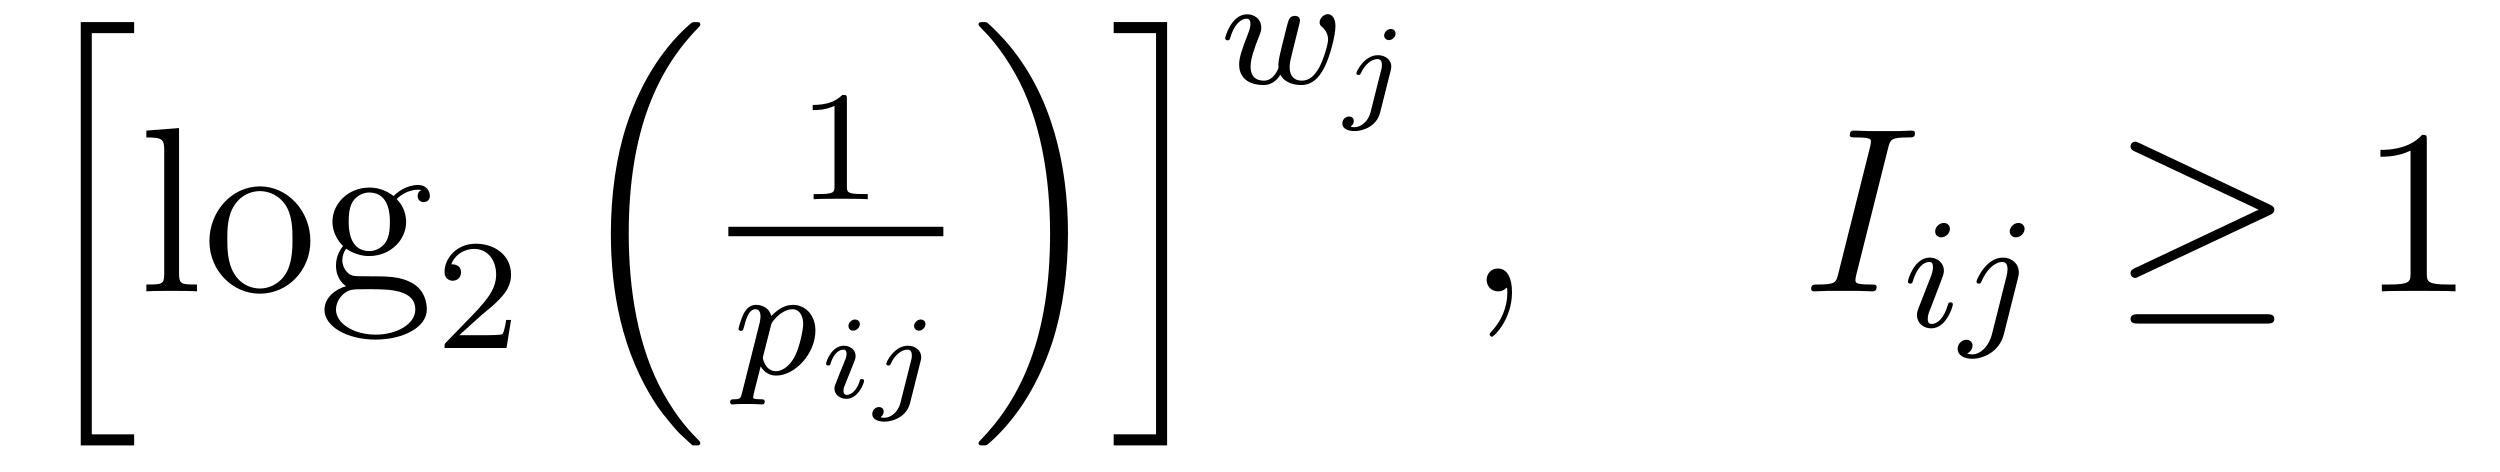
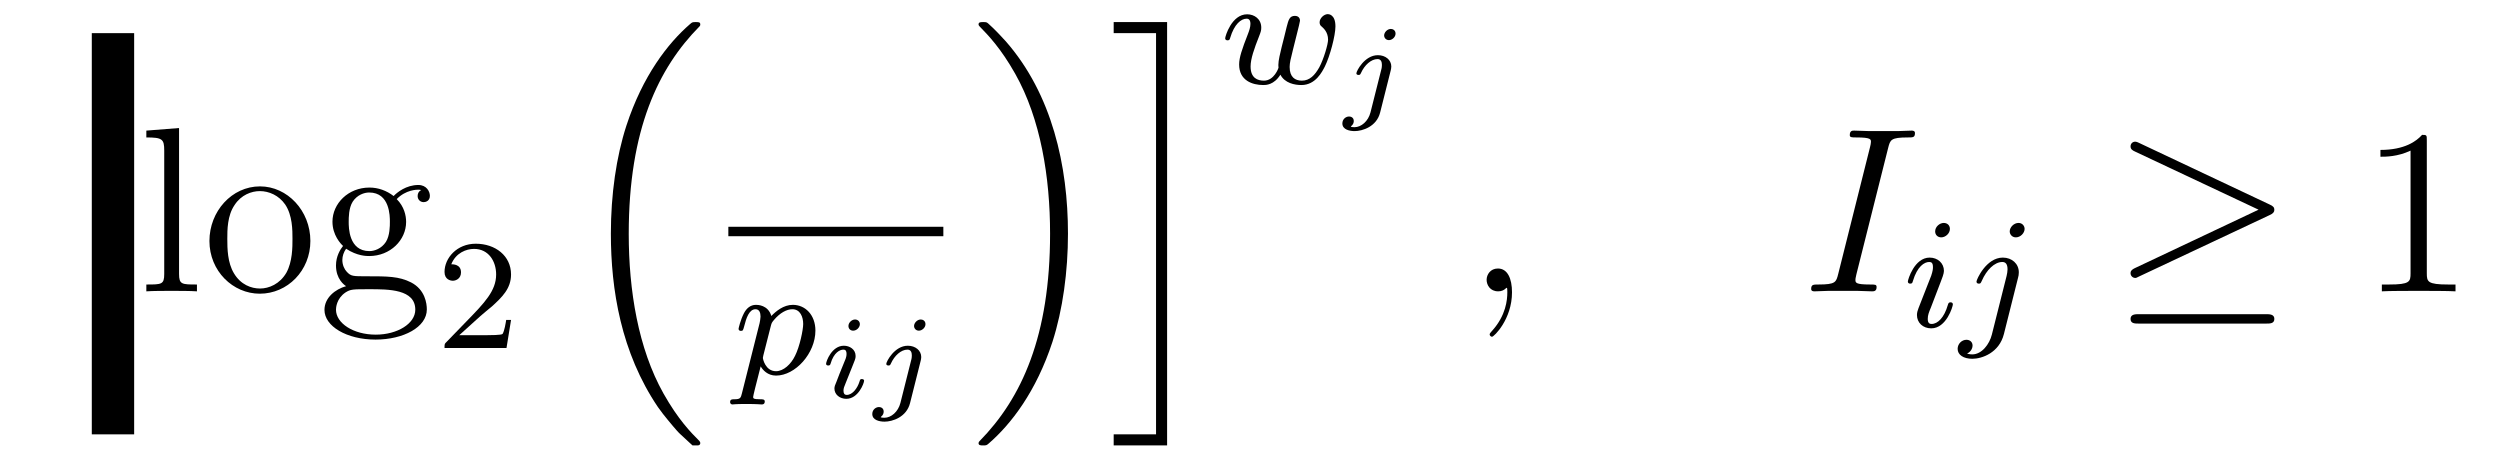
<svg xmlns="http://www.w3.org/2000/svg" version="1.1" width="127pt" height="24pt" viewBox="0 -24 127 24">
  <g id="page1">
    <g transform="matrix(1 0 0 -1 -127 643)">
-       <path d="M131.102 644.373H133.815V644.935H131.663V665.316H133.815V665.878H131.102V644.373Z" />
+       <path d="M131.102 644.373H133.815V644.935H131.663V665.316H133.815V665.878V644.373Z" />
      <path d="M136.096 660.496L134.434 660.365V660.018C135.248 660.018 135.343 659.934 135.343 659.348V653.085C135.343 652.547 135.212 652.547 134.434 652.547V652.2C134.769 652.224 135.355 652.224 135.713 652.224C136.072 652.224 136.67 652.224 137.005 652.2V652.547C136.24 652.547 136.096 652.547 136.096 653.085V660.496ZM142.767 654.758C142.767 656.3 141.595 657.532 140.209 657.532C138.774 657.532 137.639 656.264 137.639 654.758C137.639 653.228 138.834 652.08 140.197 652.08C141.607 652.08 142.767 653.252 142.767 654.758ZM140.209 652.343C139.767 652.343 139.228 652.535 138.882 653.12C138.559 653.658 138.547 654.364 138.547 654.866C138.547 655.32 138.547 656.049 138.918 656.587C139.252 657.101 139.778 657.292 140.197 657.292C140.663 657.292 141.165 657.077 141.488 656.611C141.858 656.061 141.858 655.308 141.858 654.866C141.858 654.447 141.858 653.706 141.547 653.144C141.213 652.571 140.663 652.343 140.209 652.343ZM144.582 654.364C145.144 653.993 145.622 653.993 145.754 653.993C146.83 653.993 147.631 654.806 147.631 655.727C147.631 656.049 147.535 656.503 147.153 656.886C147.619 657.364 148.18 657.364 148.24 657.364C148.288 657.364 148.348 657.364 148.396 657.34C148.276 657.292 148.216 657.173 148.216 657.041C148.216 656.874 148.336 656.731 148.527 656.731C148.623 656.731 148.838 656.79 148.838 657.053C148.838 657.268 148.671 657.603 148.252 657.603C147.631 657.603 147.165 657.221 146.997 657.041C146.639 657.316 146.22 657.472 145.766 657.472C144.69 657.472 143.889 656.659 143.889 655.738C143.889 655.057 144.307 654.615 144.427 654.507C144.284 654.328 144.068 653.981 144.068 653.515C144.068 652.822 144.487 652.523 144.582 652.463C144.032 652.308 143.483 651.877 143.483 651.256C143.483 650.431 144.606 649.749 146.077 649.749C147.499 649.749 148.683 650.383 148.683 651.28C148.683 651.578 148.599 652.284 147.882 652.654C147.272 652.965 146.674 652.965 145.646 652.965C144.917 652.965 144.833 652.965 144.618 653.192C144.499 653.312 144.391 653.539 144.391 653.79C144.391 653.993 144.463 654.196 144.582 654.364ZM145.766 654.244C144.714 654.244 144.714 655.452 144.714 655.727C144.714 655.942 144.714 656.432 144.917 656.754C145.144 657.101 145.503 657.221 145.754 657.221C146.806 657.221 146.806 656.013 146.806 655.738C146.806 655.523 146.806 655.033 146.603 654.71C146.376 654.364 146.017 654.244 145.766 654.244ZM146.089 650C144.941 650 144.068 650.586 144.068 651.267C144.068 651.363 144.092 651.829 144.546 652.14C144.81 652.308 144.917 652.308 145.754 652.308C146.746 652.308 148.097 652.308 148.097 651.267C148.097 650.562 147.188 650 146.089 650Z" />
      <path d="M151.407 650.946C151.535 651.065 151.869 651.328 151.997 651.44C152.491 651.894 152.961 652.332 152.961 653.057C152.961 654.005 152.164 654.619 151.168 654.619C150.212 654.619 149.582 653.894 149.582 653.185C149.582 652.794 149.893 652.738 150.005 652.738C150.172 652.738 150.419 652.858 150.419 653.161C150.419 653.575 150.021 653.575 149.925 653.575C150.156 654.157 150.69 654.356 151.08 654.356C151.822 654.356 152.204 653.727 152.204 653.057C152.204 652.228 151.622 651.623 150.682 650.659L149.678 649.623C149.582 649.535 149.582 649.519 149.582 649.32H152.73L152.961 650.746H152.714C152.69 650.587 152.626 650.188 152.531 650.037C152.483 649.973 151.877 649.973 151.75 649.973H150.331L151.407 650.946Z" />
      <path d="M162.036 644.504C162.06 644.492 162.168 644.373 162.18 644.373H162.443C162.479 644.373 162.574 644.385 162.574 644.492C162.574 644.54 162.55 644.564 162.527 644.6C162.096 645.03 161.451 645.688 160.709 647.003C159.418 649.298 158.94 652.251 158.94 655.119C158.94 660.427 160.447 663.547 162.538 665.663C162.574 665.699 162.574 665.735 162.574 665.759C162.574 665.878 162.491 665.878 162.347 665.878C162.192 665.878 162.168 665.878 162.06 665.782C160.925 664.802 159.646 663.141 158.821 660.618C158.307 659.04 158.032 657.116 158.032 655.132C158.032 652.298 158.546 649.095 160.422 646.321C160.745 645.855 161.187 645.365 161.187 645.353C161.307 645.21 161.474 645.018 161.57 644.935L162.036 644.504Z" />
-       <path d="M170.022 661.956C170.022 662.171 170.006 662.179 169.791 662.179C169.464 661.86 169.042 661.669 168.285 661.669V661.406C168.5 661.406 168.93 661.406 169.392 661.621V657.533C169.392 657.238 169.369 657.143 168.612 657.143H168.333V656.88C168.659 656.904 169.345 656.904 169.703 656.904C170.062 656.904 170.755 656.904 171.082 656.88V657.143H170.803C170.046 657.143 170.022 657.238 170.022 657.533V661.956Z" />
      <path d="M164 655H174.922V655.48H164" />
      <path d="M164.694 647.036C164.631 646.781 164.615 646.717 164.296 646.717C164.184 646.717 164.089 646.717 164.089 646.566C164.089 646.494 164.161 646.454 164.2 646.454C164.28 646.454 164.312 646.478 164.902 646.478C165.475 646.478 165.642 646.454 165.698 646.454C165.73 646.454 165.85 646.454 165.85 646.606C165.85 646.717 165.738 646.717 165.642 646.717C165.26 646.717 165.26 646.765 165.26 646.837C165.26 646.893 165.403 647.458 165.642 648.39C165.746 648.207 165.993 647.92 166.423 647.92C167.404 647.92 168.423 649.052 168.423 650.207C168.423 650.996 167.913 651.514 167.276 651.514C166.798 651.514 166.416 651.187 166.184 650.948C166.017 651.514 165.483 651.514 165.403 651.514C165.117 651.514 164.918 651.331 164.79 651.084C164.607 650.725 164.519 650.319 164.519 650.295C164.519 650.223 164.575 650.191 164.638 650.191C164.742 650.191 164.75 650.223 164.806 650.43C164.909 650.837 165.053 651.291 165.38 651.291C165.579 651.291 165.635 651.108 165.635 650.917C165.635 650.837 165.603 650.646 165.587 650.582L164.694 647.036ZM166.161 650.454C166.2 650.59 166.2 650.606 166.32 650.749C166.623 651.108 166.965 651.291 167.252 651.291C167.651 651.291 167.802 650.901 167.802 650.542C167.802 650.247 167.627 649.394 167.388 648.924C167.181 648.494 166.798 648.143 166.423 648.143C165.882 648.143 165.754 648.765 165.754 648.821C165.754 648.837 165.77 648.924 165.778 648.948L166.161 650.454Z" />
      <path d="M170.681 650.531C170.681 650.674 170.573 650.77 170.435 650.77C170.274 650.77 170.101 650.614 170.101 650.441C170.101 650.292 170.208 650.202 170.34 650.202C170.531 650.202 170.681 650.381 170.681 650.531ZM170.322 648.444C170.346 648.504 170.4 648.648 170.423 648.701C170.441 648.755 170.465 648.815 170.465 648.917C170.465 649.251 170.166 649.437 169.868 649.437C169.257 649.437 168.965 648.648 168.965 648.516C168.965 648.486 168.989 648.432 169.072 648.432C169.156 648.432 169.174 648.468 169.192 648.522C169.359 649.102 169.676 649.239 169.843 649.239C169.963 649.239 170.005 649.162 170.005 649.024C170.005 648.904 169.969 648.815 169.957 648.773L169.646 648.008C169.574 647.834 169.574 647.822 169.497 647.619C169.419 647.44 169.389 647.362 169.389 647.26C169.389 646.955 169.664 646.74 169.993 646.74C170.597 646.74 170.896 647.529 170.896 647.661C170.896 647.673 170.89 647.745 170.782 647.745C170.698 647.745 170.693 647.715 170.657 647.601C170.561 647.296 170.316 646.938 170.011 646.938C169.903 646.938 169.849 647.009 169.849 647.153C169.849 647.272 169.885 647.362 169.963 647.547L170.322 648.444ZM174.014 650.531C174.014 650.71 173.871 650.77 173.775 650.77C173.584 650.77 173.434 650.584 173.434 650.441C173.434 650.315 173.53 650.202 173.679 650.202C173.835 650.202 174.014 650.351 174.014 650.531ZM172.741 646.531C172.627 646.083 172.274 645.778 171.927 645.778C171.91 645.778 171.742 645.784 171.742 645.807C171.742 645.813 171.76 645.826 171.76 645.832C171.85 645.903 171.891 645.999 171.891 646.088C171.891 646.28 171.736 646.322 171.652 646.322C171.491 646.322 171.312 646.19 171.312 645.969C171.312 645.652 171.688 645.58 171.933 645.58C172.334 645.58 173.052 645.807 173.231 646.525L173.769 648.665C173.781 648.725 173.799 648.779 173.799 648.862C173.799 649.197 173.5 649.437 173.117 649.437C172.441 649.437 172.023 648.629 172.023 648.516C172.023 648.48 172.047 648.432 172.131 648.432C172.214 648.432 172.221 648.456 172.262 648.54C172.436 648.928 172.771 649.239 173.099 649.239C173.279 649.239 173.321 649.09 173.321 648.94C173.321 648.862 173.308 648.779 173.302 648.761L172.741 646.531Z" />
      <path d="M181.253 655.132C181.253 658.562 180.452 662.208 178.097 664.898C177.93 665.089 177.488 665.555 177.2 665.807C177.117 665.878 177.093 665.878 176.937 665.878C176.818 665.878 176.71 665.878 176.71 665.759C176.71 665.711 176.758 665.663 176.782 665.639C177.188 665.221 177.834 664.563 178.575 663.248C179.866 660.953 180.344 658 180.344 655.132C180.344 649.943 178.91 646.776 176.758 644.588C176.734 644.564 176.71 644.528 176.71 644.492C176.71 644.373 176.818 644.373 176.937 644.373C177.093 644.373 177.117 644.373 177.224 644.468C178.36 645.449 179.639 647.11 180.464 649.632C180.99 651.27 181.253 653.207 181.253 655.132ZM185.727 644.935H183.575V644.373H186.289V665.878H183.575V665.316H185.727V644.935Z" />
      <path d="M192.905 665.366C192.952 665.557 193.04 665.9 193.04 665.947C193.04 666.147 192.881 666.194 192.785 666.194C192.506 666.194 192.458 665.995 192.362 665.629C192.259 665.214 192.227 665.063 192.108 664.609C192.036 664.306 191.94 663.931 191.94 663.7C191.94 663.66 191.948 663.597 191.948 663.557C191.948 663.549 191.733 662.903 191.207 662.903C190.888 662.903 190.53 663.031 190.53 663.621C190.53 664.011 190.713 664.529 190.968 665.174C191.048 665.382 191.072 665.453 191.072 665.597C191.072 666.035 190.721 666.274 190.355 666.274C189.566 666.274 189.239 665.151 189.239 665.055C189.239 664.983 189.295 664.951 189.358 664.951C189.462 664.951 189.47 664.999 189.494 665.079C189.701 665.772 190.044 666.051 190.331 666.051C190.45 666.051 190.522 665.971 190.522 665.788C190.522 665.621 190.458 665.437 190.403 665.294C190.092 664.497 189.948 664.075 189.948 663.724C189.948 662.911 190.617 662.68 191.175 662.68C191.303 662.68 191.717 662.68 192.044 663.206C192.266 662.776 192.769 662.68 193.111 662.68C193.829 662.68 194.164 663.35 194.306 663.628C194.562 664.147 194.84 665.19 194.84 665.661C194.84 666.282 194.482 666.282 194.45 666.282C194.26 666.282 194.036 666.075 194.036 665.868C194.036 665.756 194.083 665.692 194.14 665.652C194.227 665.573 194.466 665.374 194.466 664.983C194.466 664.752 194.243 663.995 194.02 663.581C193.796 663.182 193.534 662.903 193.135 662.903C192.785 662.903 192.514 663.087 192.514 663.597C192.514 663.804 192.57 664.027 192.682 664.473L192.905 665.366Z" />
      <path d="M197.894 665.291C197.894 665.47 197.75 665.53 197.656 665.53C197.464 665.53 197.314 665.344 197.314 665.201C197.314 665.075 197.41 664.962 197.56 664.962C197.714 664.962 197.894 665.111 197.894 665.291ZM196.621 661.291C196.507 660.843 196.154 660.538 195.808 660.538C195.79 660.538 195.622 660.544 195.622 660.567C195.622 660.573 195.64 660.586 195.64 660.592C195.73 660.663 195.772 660.759 195.772 660.848C195.772 661.04 195.617 661.082 195.533 661.082C195.371 661.082 195.192 660.95 195.192 660.729C195.192 660.412 195.569 660.34 195.814 660.34C196.214 660.34 196.932 660.567 197.111 661.285L197.65 663.425C197.66 663.485 197.678 663.539 197.678 663.622C197.678 663.957 197.38 664.197 196.997 664.197C196.321 664.197 195.904 663.389 195.904 663.276C195.904 663.24 195.928 663.192 196.01 663.192C196.094 663.192 196.1 663.216 196.142 663.3C196.315 663.688 196.651 663.999 196.979 663.999C197.159 663.999 197.201 663.85 197.201 663.7C197.201 663.622 197.189 663.539 197.183 663.521L196.621 661.291Z" />
      <path d="M203.81 652.152C203.81 652.846 203.584 653.36 203.094 653.36C202.711 653.36 202.52 653.049 202.52 652.786C202.52 652.523 202.699 652.2 203.106 652.2C203.261 652.2 203.393 652.248 203.501 652.355C203.524 652.379 203.537 652.379 203.548 652.379C203.572 652.379 203.572 652.212 203.572 652.152C203.572 651.758 203.501 650.981 202.807 650.204C202.675 650.06 202.675 650.036 202.675 650.013C202.675 649.953 202.735 649.893 202.795 649.893C202.891 649.893 203.81 650.778 203.81 652.152Z" />
      <path d="M222.917 659.48C223.025 659.898 223.049 660.018 223.921 660.018C224.184 660.018 224.28 660.018 224.28 660.245C224.28 660.365 224.148 660.365 224.113 660.365C223.897 660.365 223.634 660.341 223.42 660.341H221.95C221.71 660.341 221.435 660.365 221.196 660.365C221.1 660.365 220.969 660.365 220.969 660.138C220.969 660.018 221.064 660.018 221.304 660.018C222.044 660.018 222.044 659.922 222.044 659.791C222.044 659.707 222.02 659.635 221.998 659.528L220.382 653.085C220.276 652.666 220.252 652.547 219.379 652.547C219.116 652.547 219.008 652.547 219.008 652.32C219.008 652.2 219.128 652.2 219.187 652.2C219.403 652.2 219.666 652.224 219.881 652.224H221.352C221.591 652.224 221.854 652.2 222.092 652.2C222.188 652.2 222.331 652.2 222.331 652.415C222.331 652.547 222.26 652.547 221.998 652.547C221.256 652.547 221.256 652.642 221.256 652.786C221.256 652.81 221.256 652.869 221.304 653.061L222.917 659.48Z" />
      <path d="M226.055 655.372C226.055 655.548 225.928 655.675 225.744 655.675C225.536 655.675 225.306 655.484 225.306 655.245C225.306 655.069 225.433 654.942 225.617 654.942C225.823 654.942 226.055 655.133 226.055 655.372ZM224.891 652.448L224.461 651.348C224.42 651.229 224.381 651.133 224.381 650.997C224.381 650.607 224.684 650.32 225.107 650.32C225.88 650.32 226.206 651.436 226.206 651.539C226.206 651.619 226.142 651.643 226.086 651.643C225.991 651.643 225.976 651.587 225.95 651.507C225.768 650.87 225.44 650.543 225.122 650.543C225.026 650.543 224.93 650.583 224.93 650.798C224.93 650.99 224.987 651.133 225.09 651.38C225.17 651.595 225.25 651.81 225.337 652.026L225.584 652.671C225.656 652.854 225.752 653.101 225.752 653.237C225.752 653.635 225.433 653.914 225.026 653.914C224.254 653.914 223.919 652.798 223.919 652.695C223.919 652.623 223.975 652.591 224.039 652.591C224.142 652.591 224.15 652.639 224.174 652.719C224.398 653.476 224.764 653.691 225.002 653.691C225.114 653.691 225.194 653.651 225.194 653.428C225.194 653.348 225.186 653.237 225.107 652.998L224.891 652.448ZM229.85 655.372C229.85 655.524 229.732 655.675 229.541 655.675C229.301 655.675 229.094 655.452 229.094 655.245C229.094 655.093 229.213 654.942 229.405 654.942C229.644 654.942 229.85 655.165 229.85 655.372ZM228.186 650.002C228.066 649.516 227.676 648.997 227.189 648.997C227.062 648.997 226.943 649.029 226.926 649.038C227.173 649.157 227.206 649.372 227.206 649.444C227.206 649.635 227.062 649.739 226.895 649.739C226.663 649.739 226.448 649.539 226.448 649.277C226.448 648.974 226.744 648.774 227.197 648.774C227.683 648.774 228.56 649.077 228.799 650.033L229.516 652.886C229.541 652.982 229.556 653.046 229.556 653.165C229.556 653.603 229.206 653.914 228.743 653.914C227.899 653.914 227.405 652.798 227.405 652.695C227.405 652.623 227.46 652.591 227.524 652.591C227.612 652.591 227.62 652.615 227.676 652.735C227.915 653.285 228.32 653.691 228.719 653.691C228.887 653.691 228.983 653.579 228.983 653.317C228.983 653.205 228.959 653.093 228.935 652.982L228.186 650.002Z" />
      <path d="M242.297 656.073C242.465 656.145 242.537 656.228 242.537 656.336C242.537 656.456 242.489 656.527 242.297 656.611L235.71 659.719C235.543 659.803 235.495 659.803 235.471 659.803C235.328 659.803 235.232 659.695 235.232 659.564C235.232 659.42 235.328 659.361 235.459 659.301L241.735 656.348L235.483 653.395C235.244 653.288 235.232 653.192 235.232 653.12C235.232 652.989 235.339 652.881 235.471 652.881C235.507 652.881 235.531 652.881 235.686 652.965L242.297 656.073ZM242.118 650.562C242.321 650.562 242.537 650.562 242.537 650.801S242.285 651.04 242.106 651.04H235.662C235.483 651.04 235.232 651.04 235.232 650.801S235.447 650.562 235.651 650.562H242.118Z" />
      <path d="M250.282 659.862C250.282 660.138 250.282 660.149 250.042 660.149C249.755 659.827 249.157 659.384 247.926 659.384V659.038C248.201 659.038 248.798 659.038 249.456 659.348V653.12C249.456 652.69 249.42 652.547 248.369 652.547H247.998V652.2C248.321 652.224 249.48 652.224 249.875 652.224S251.417 652.224 251.74 652.2V652.547H251.369C250.318 652.547 250.282 652.69 250.282 653.12V659.862Z" />
    </g>
  </g>
</svg>